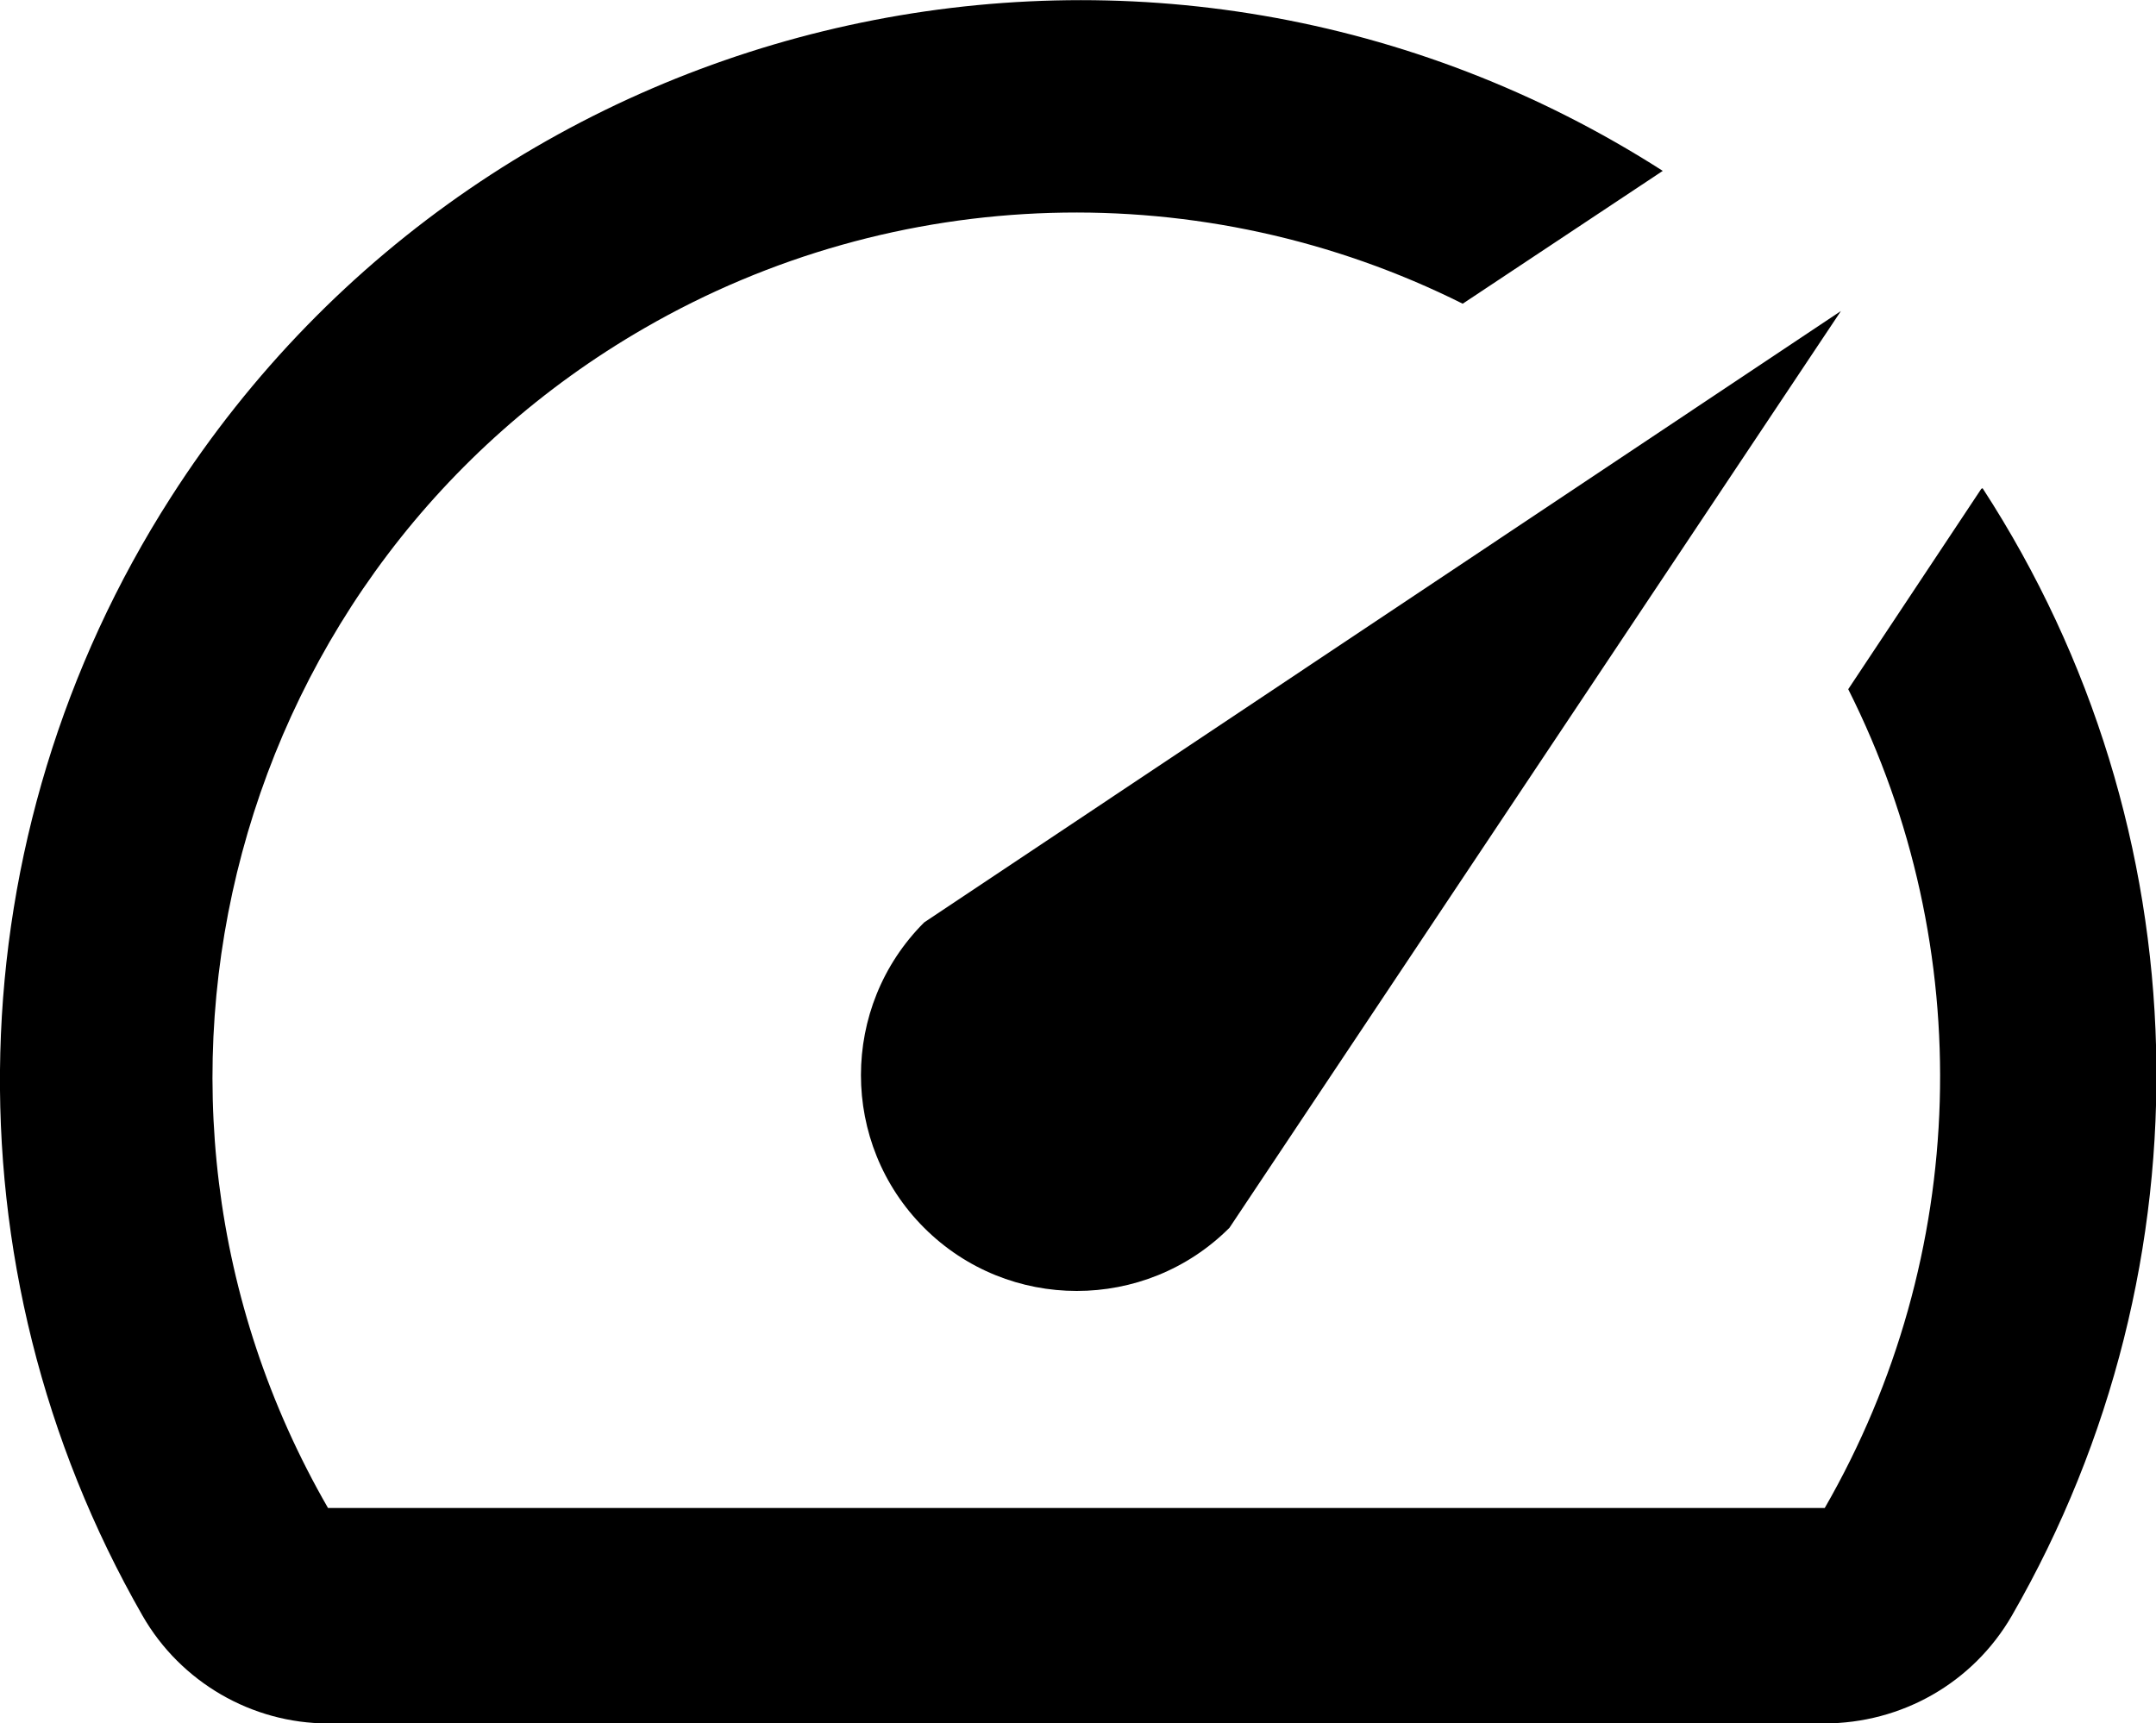
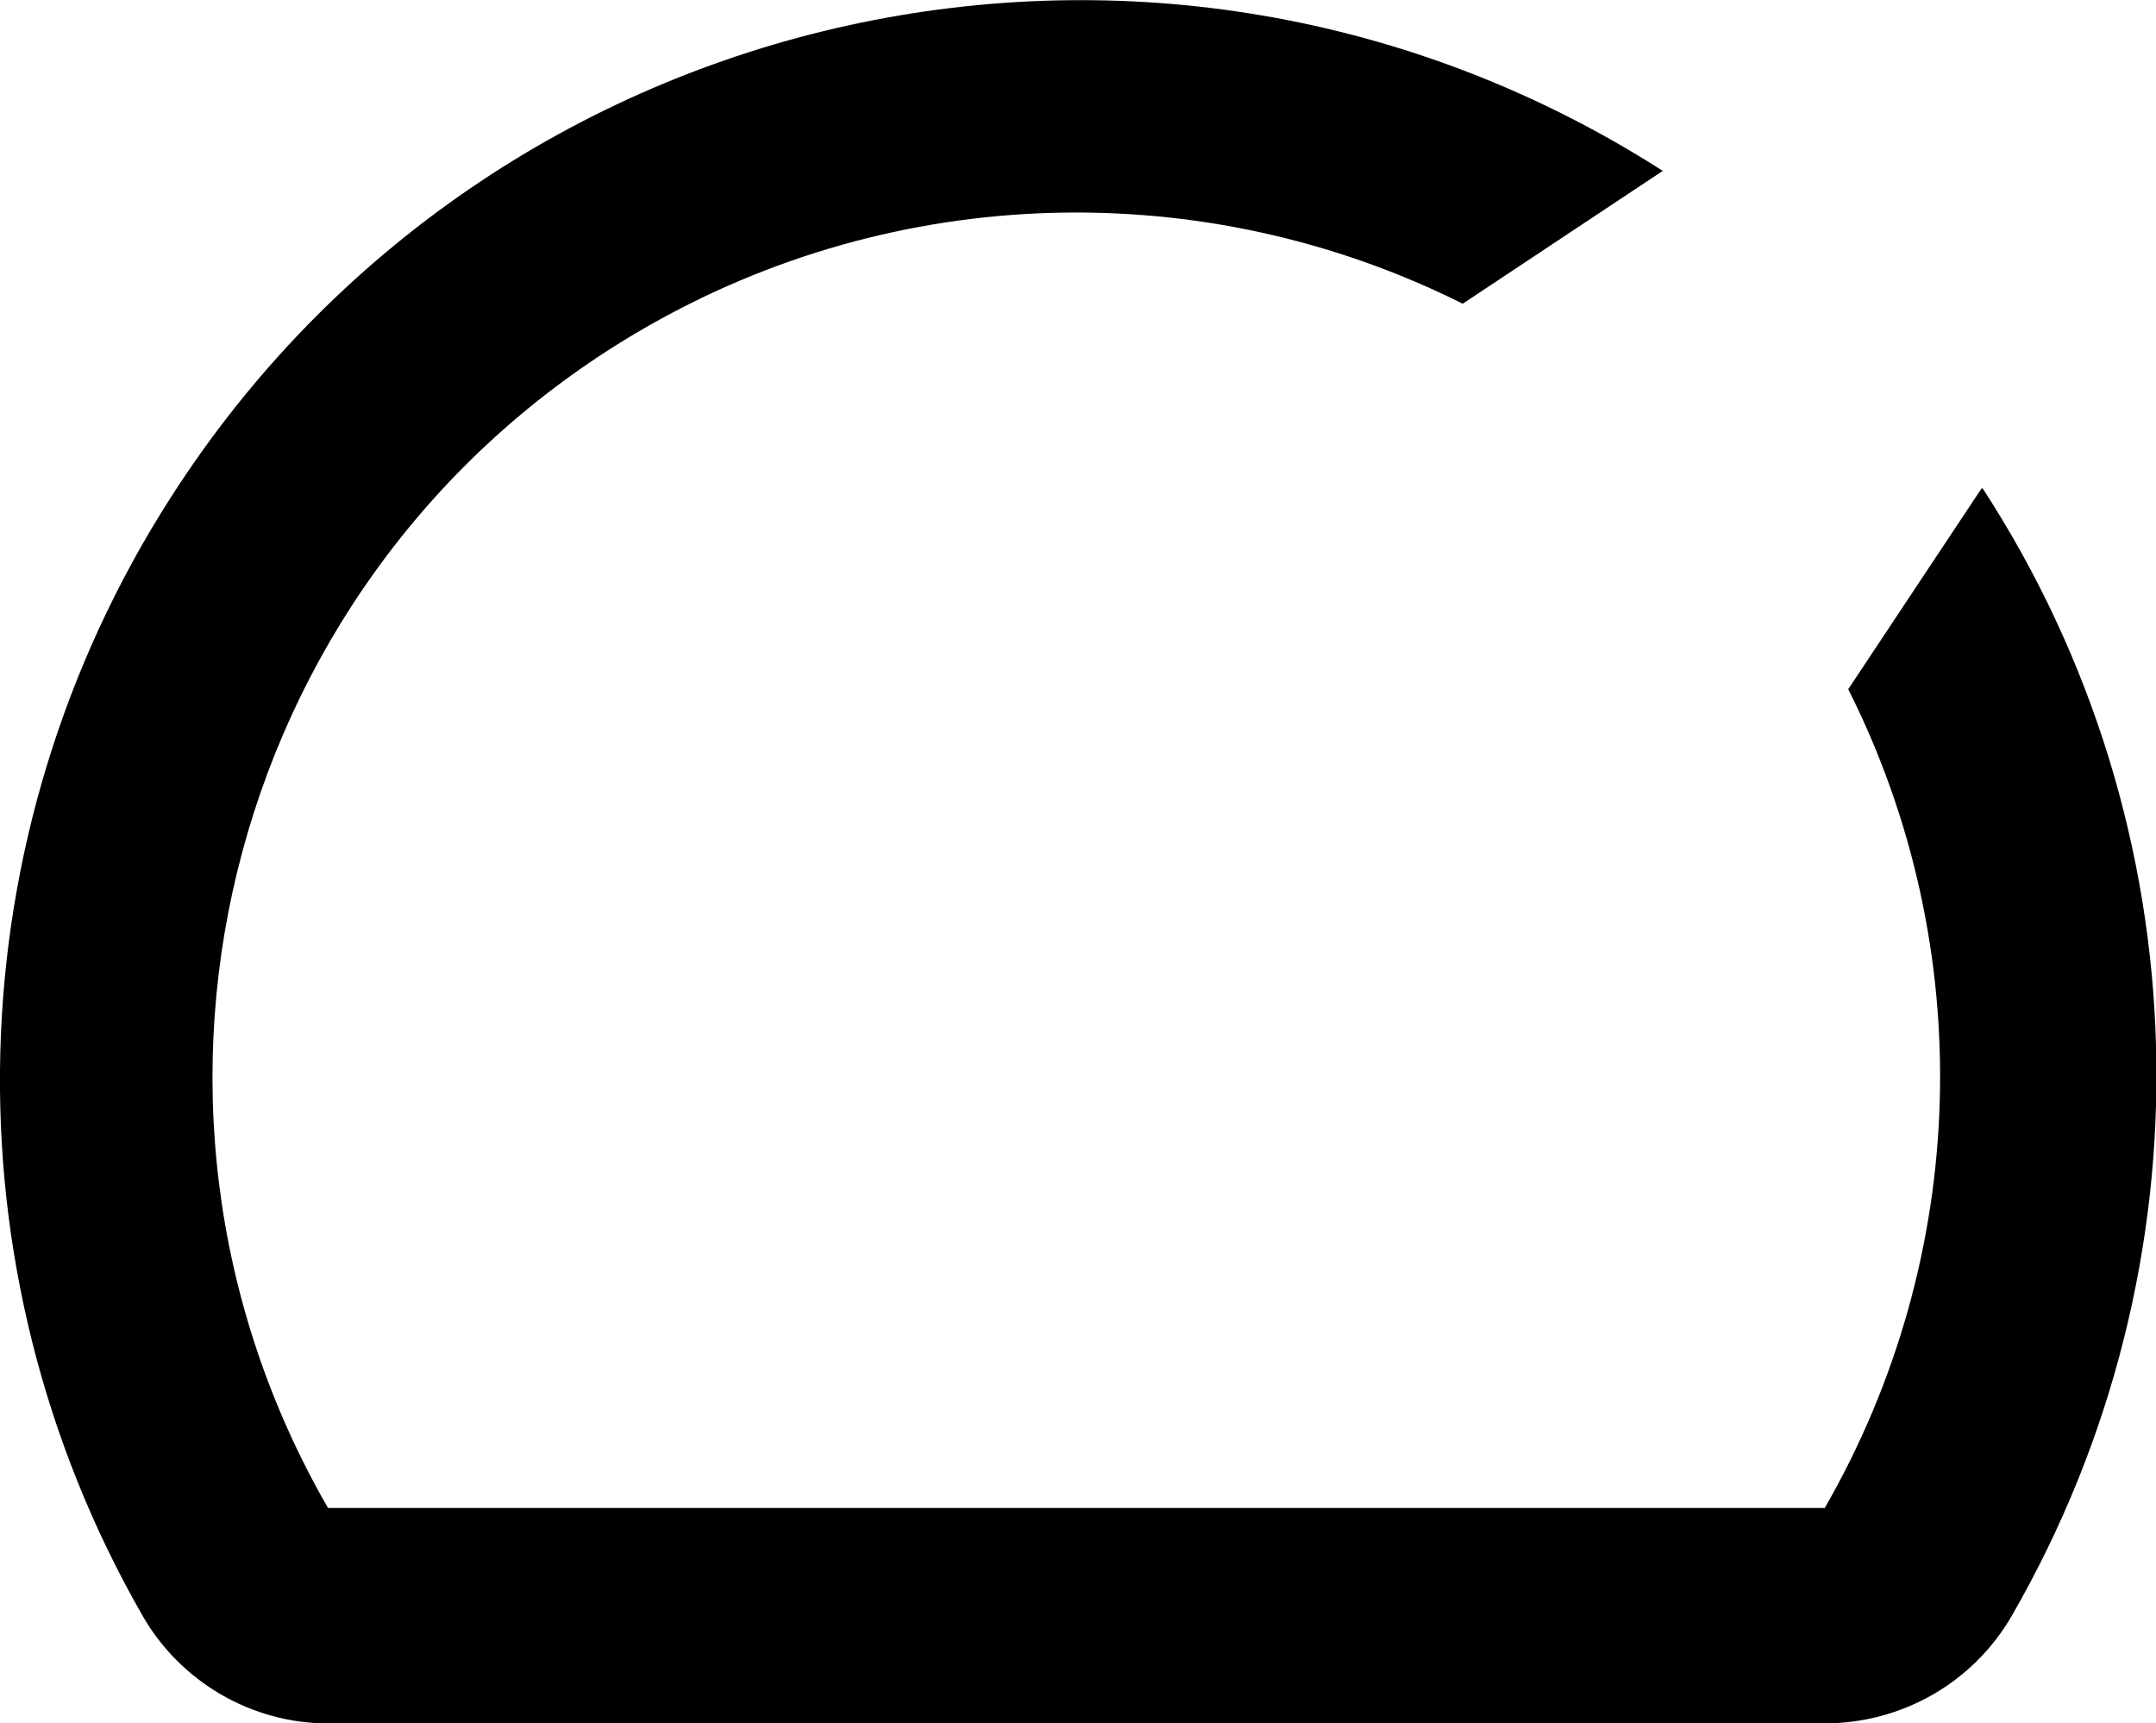
<svg xmlns="http://www.w3.org/2000/svg" id="Layer_2" data-name="Layer 2" viewBox="0 0 26.62 21.28">
  <g id="Layer_1-2" data-name="Layer 1">
    <path d="M24.46,6.04l-1.64,2.47c1.61,3.2,1.5,7-.29,10.11H4.05c-2.94-5.1-1.19-11.63,3.91-14.57,3.1-1.79,6.9-1.9,10.1-.3l2.47-1.64C14.33-1.86,6.08-.06,2.11,6.14c-2.68,4.18-2.82,9.5-.35,13.81.47.82,1.35,1.33,2.29,1.33h18.47c.96,0,1.84-.5,2.32-1.33,2.5-4.34,2.37-9.72-.36-13.92h-.01Z" />
-     <path d="M11.41,15.16c1.04,1.04,2.73,1.04,3.77,0,0,0,0,0,0,0l7.55-11.32-11.32,7.55c-1.04,1.04-1.04,2.73,0,3.77,0,0,0,0,0,0" />
  </g>
</svg>